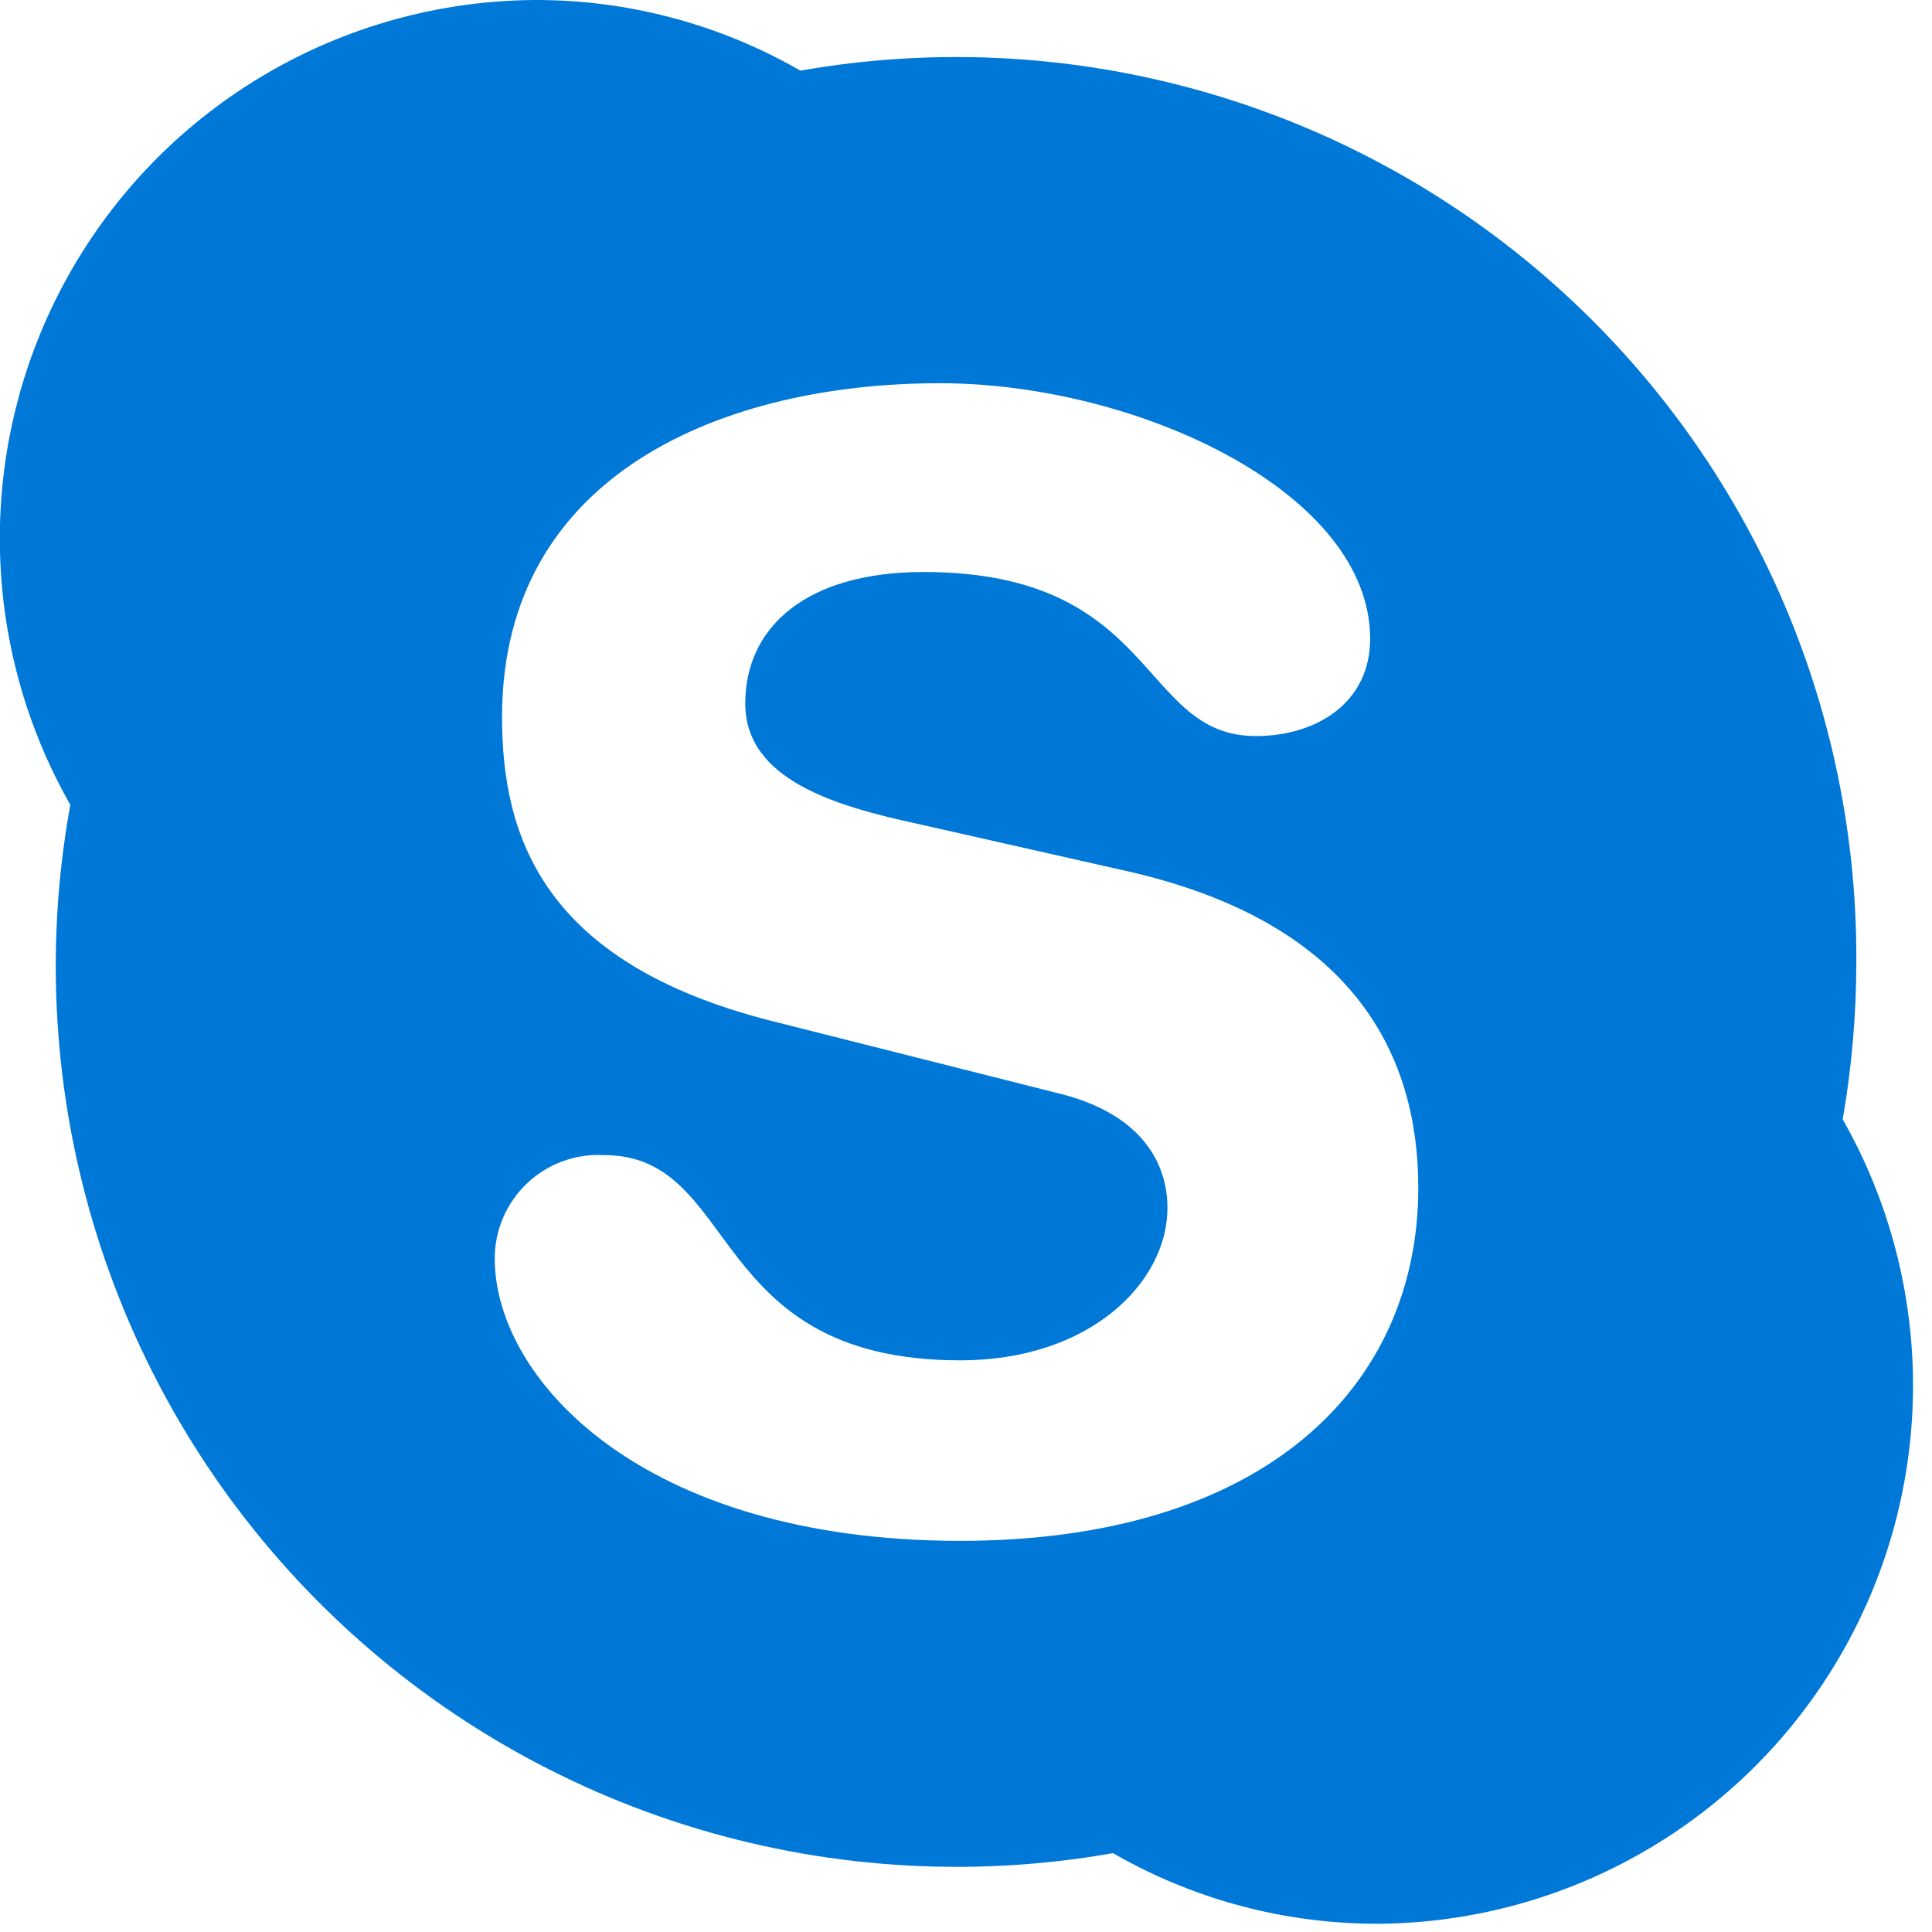
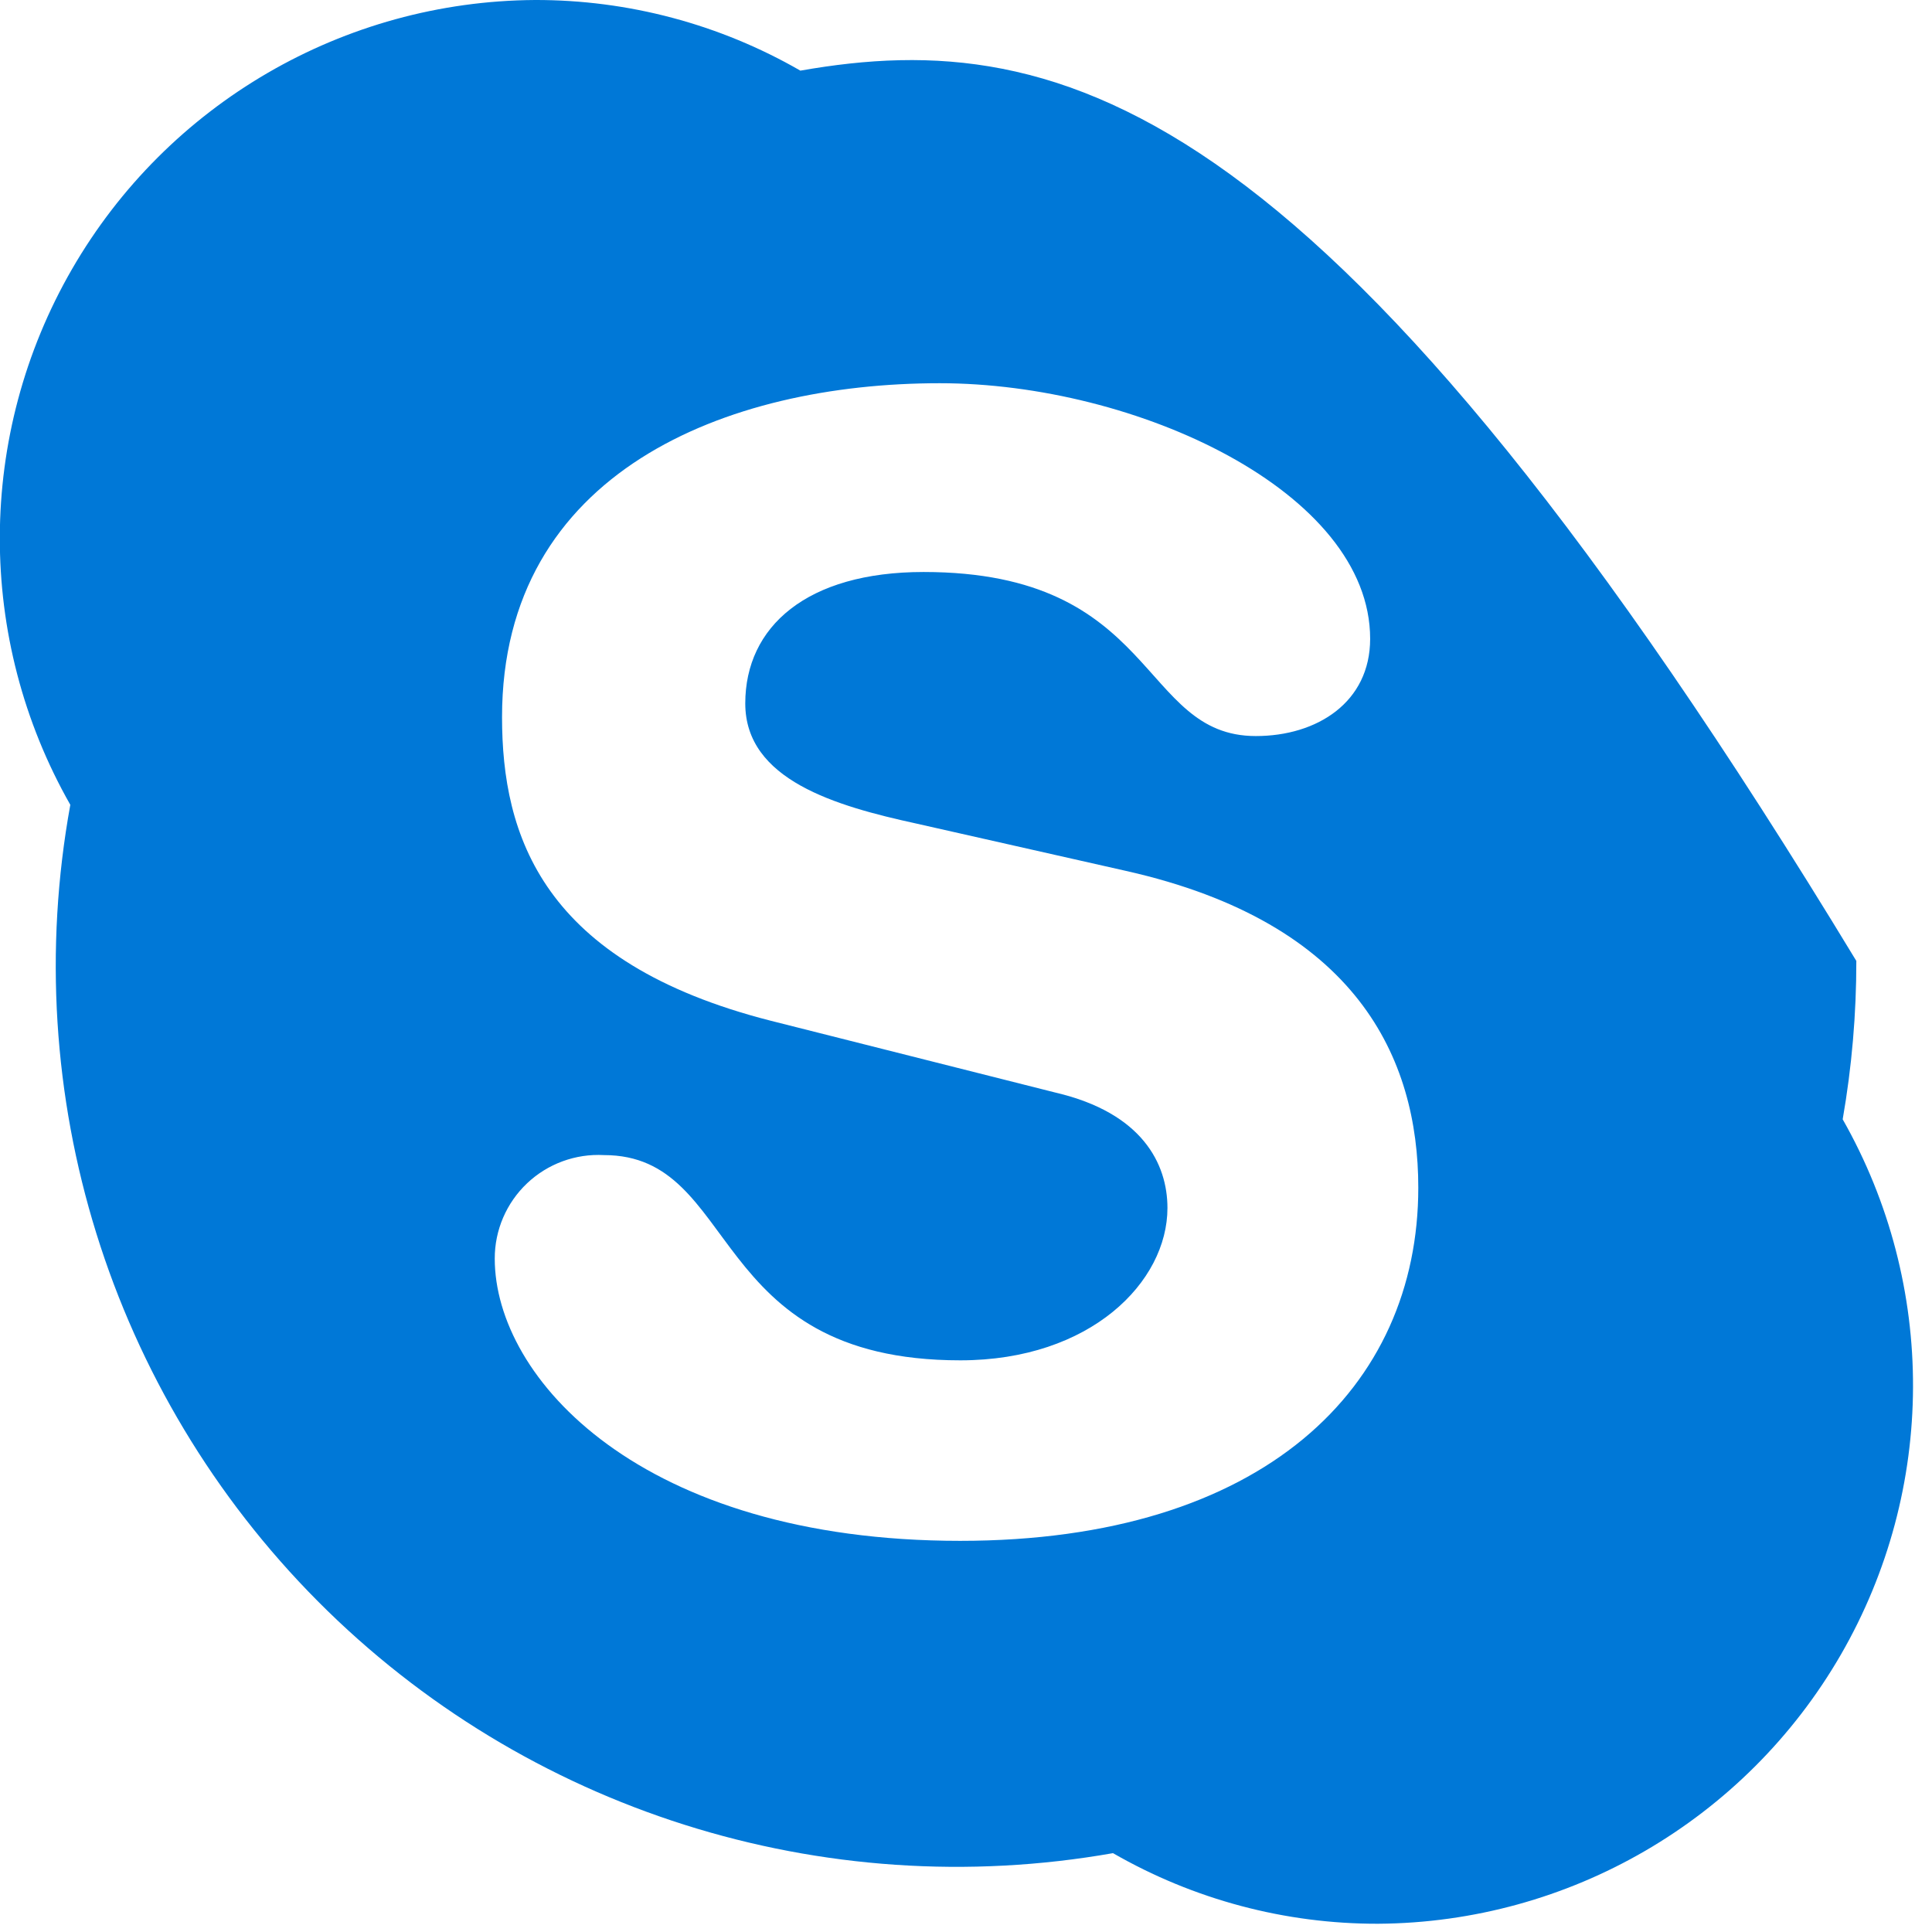
<svg xmlns="http://www.w3.org/2000/svg" width="48" height="48" viewBox="0 0 48 48" fill="none">
-   <path d="M23.859 38.282C15.919 38.282 12.292 34.237 12.292 31.271C12.29 30.563 12.581 29.886 13.095 29.399C13.608 28.913 14.3 28.659 15.006 28.698C18.406 28.698 17.517 33.797 23.859 33.797C27.101 33.797 29.005 31.845 29.005 30.012C29.005 28.91 28.375 27.651 26.235 27.148L19.153 25.361C13.464 23.913 12.473 20.75 12.473 17.815C12.473 11.725 18.044 9.521 23.347 9.521C28.234 9.521 34.041 12.22 34.041 15.871C34.041 17.445 32.727 18.287 31.2 18.287C28.297 18.287 28.785 14.211 22.946 14.211C20.042 14.211 18.516 15.572 18.516 17.477C18.516 19.381 20.774 20.026 22.757 20.459L27.982 21.639C33.711 22.93 35.237 26.29 35.237 29.508C35.237 34.458 31.405 38.282 23.851 38.282M45.781 27.809C46.008 26.509 46.121 25.193 46.12 23.874C46.148 17.249 43.237 10.953 38.172 6.683C33.107 2.413 26.41 0.608 19.885 1.755C17.88 0.6 15.605 -0.005 13.291 3.28675e-05C8.541 0.029 4.163 2.575 1.788 6.688C-0.587 10.802 -0.603 15.867 1.747 19.995C0.436 27.2 2.733 34.59 7.897 39.783C13.062 44.975 20.44 47.313 27.652 46.041C29.655 47.194 31.926 47.8 34.238 47.795C38.985 47.765 43.361 45.22 45.736 41.109C48.11 36.998 48.127 31.936 45.781 27.809Z" fill="#0078D7" />
+   <path d="M23.859 38.282C15.919 38.282 12.292 34.237 12.292 31.271C12.29 30.563 12.581 29.886 13.095 29.399C13.608 28.913 14.3 28.659 15.006 28.698C18.406 28.698 17.517 33.797 23.859 33.797C27.101 33.797 29.005 31.845 29.005 30.012C29.005 28.91 28.375 27.651 26.235 27.148L19.153 25.361C13.464 23.913 12.473 20.75 12.473 17.815C12.473 11.725 18.044 9.521 23.347 9.521C28.234 9.521 34.041 12.22 34.041 15.871C34.041 17.445 32.727 18.287 31.2 18.287C28.297 18.287 28.785 14.211 22.946 14.211C20.042 14.211 18.516 15.572 18.516 17.477C18.516 19.381 20.774 20.026 22.757 20.459L27.982 21.639C33.711 22.93 35.237 26.29 35.237 29.508C35.237 34.458 31.405 38.282 23.851 38.282M45.781 27.809C46.008 26.509 46.121 25.193 46.12 23.874C33.107 2.413 26.41 0.608 19.885 1.755C17.88 0.6 15.605 -0.005 13.291 3.28675e-05C8.541 0.029 4.163 2.575 1.788 6.688C-0.587 10.802 -0.603 15.867 1.747 19.995C0.436 27.2 2.733 34.59 7.897 39.783C13.062 44.975 20.44 47.313 27.652 46.041C29.655 47.194 31.926 47.8 34.238 47.795C38.985 47.765 43.361 45.22 45.736 41.109C48.11 36.998 48.127 31.936 45.781 27.809Z" fill="#0078D7" />
</svg>